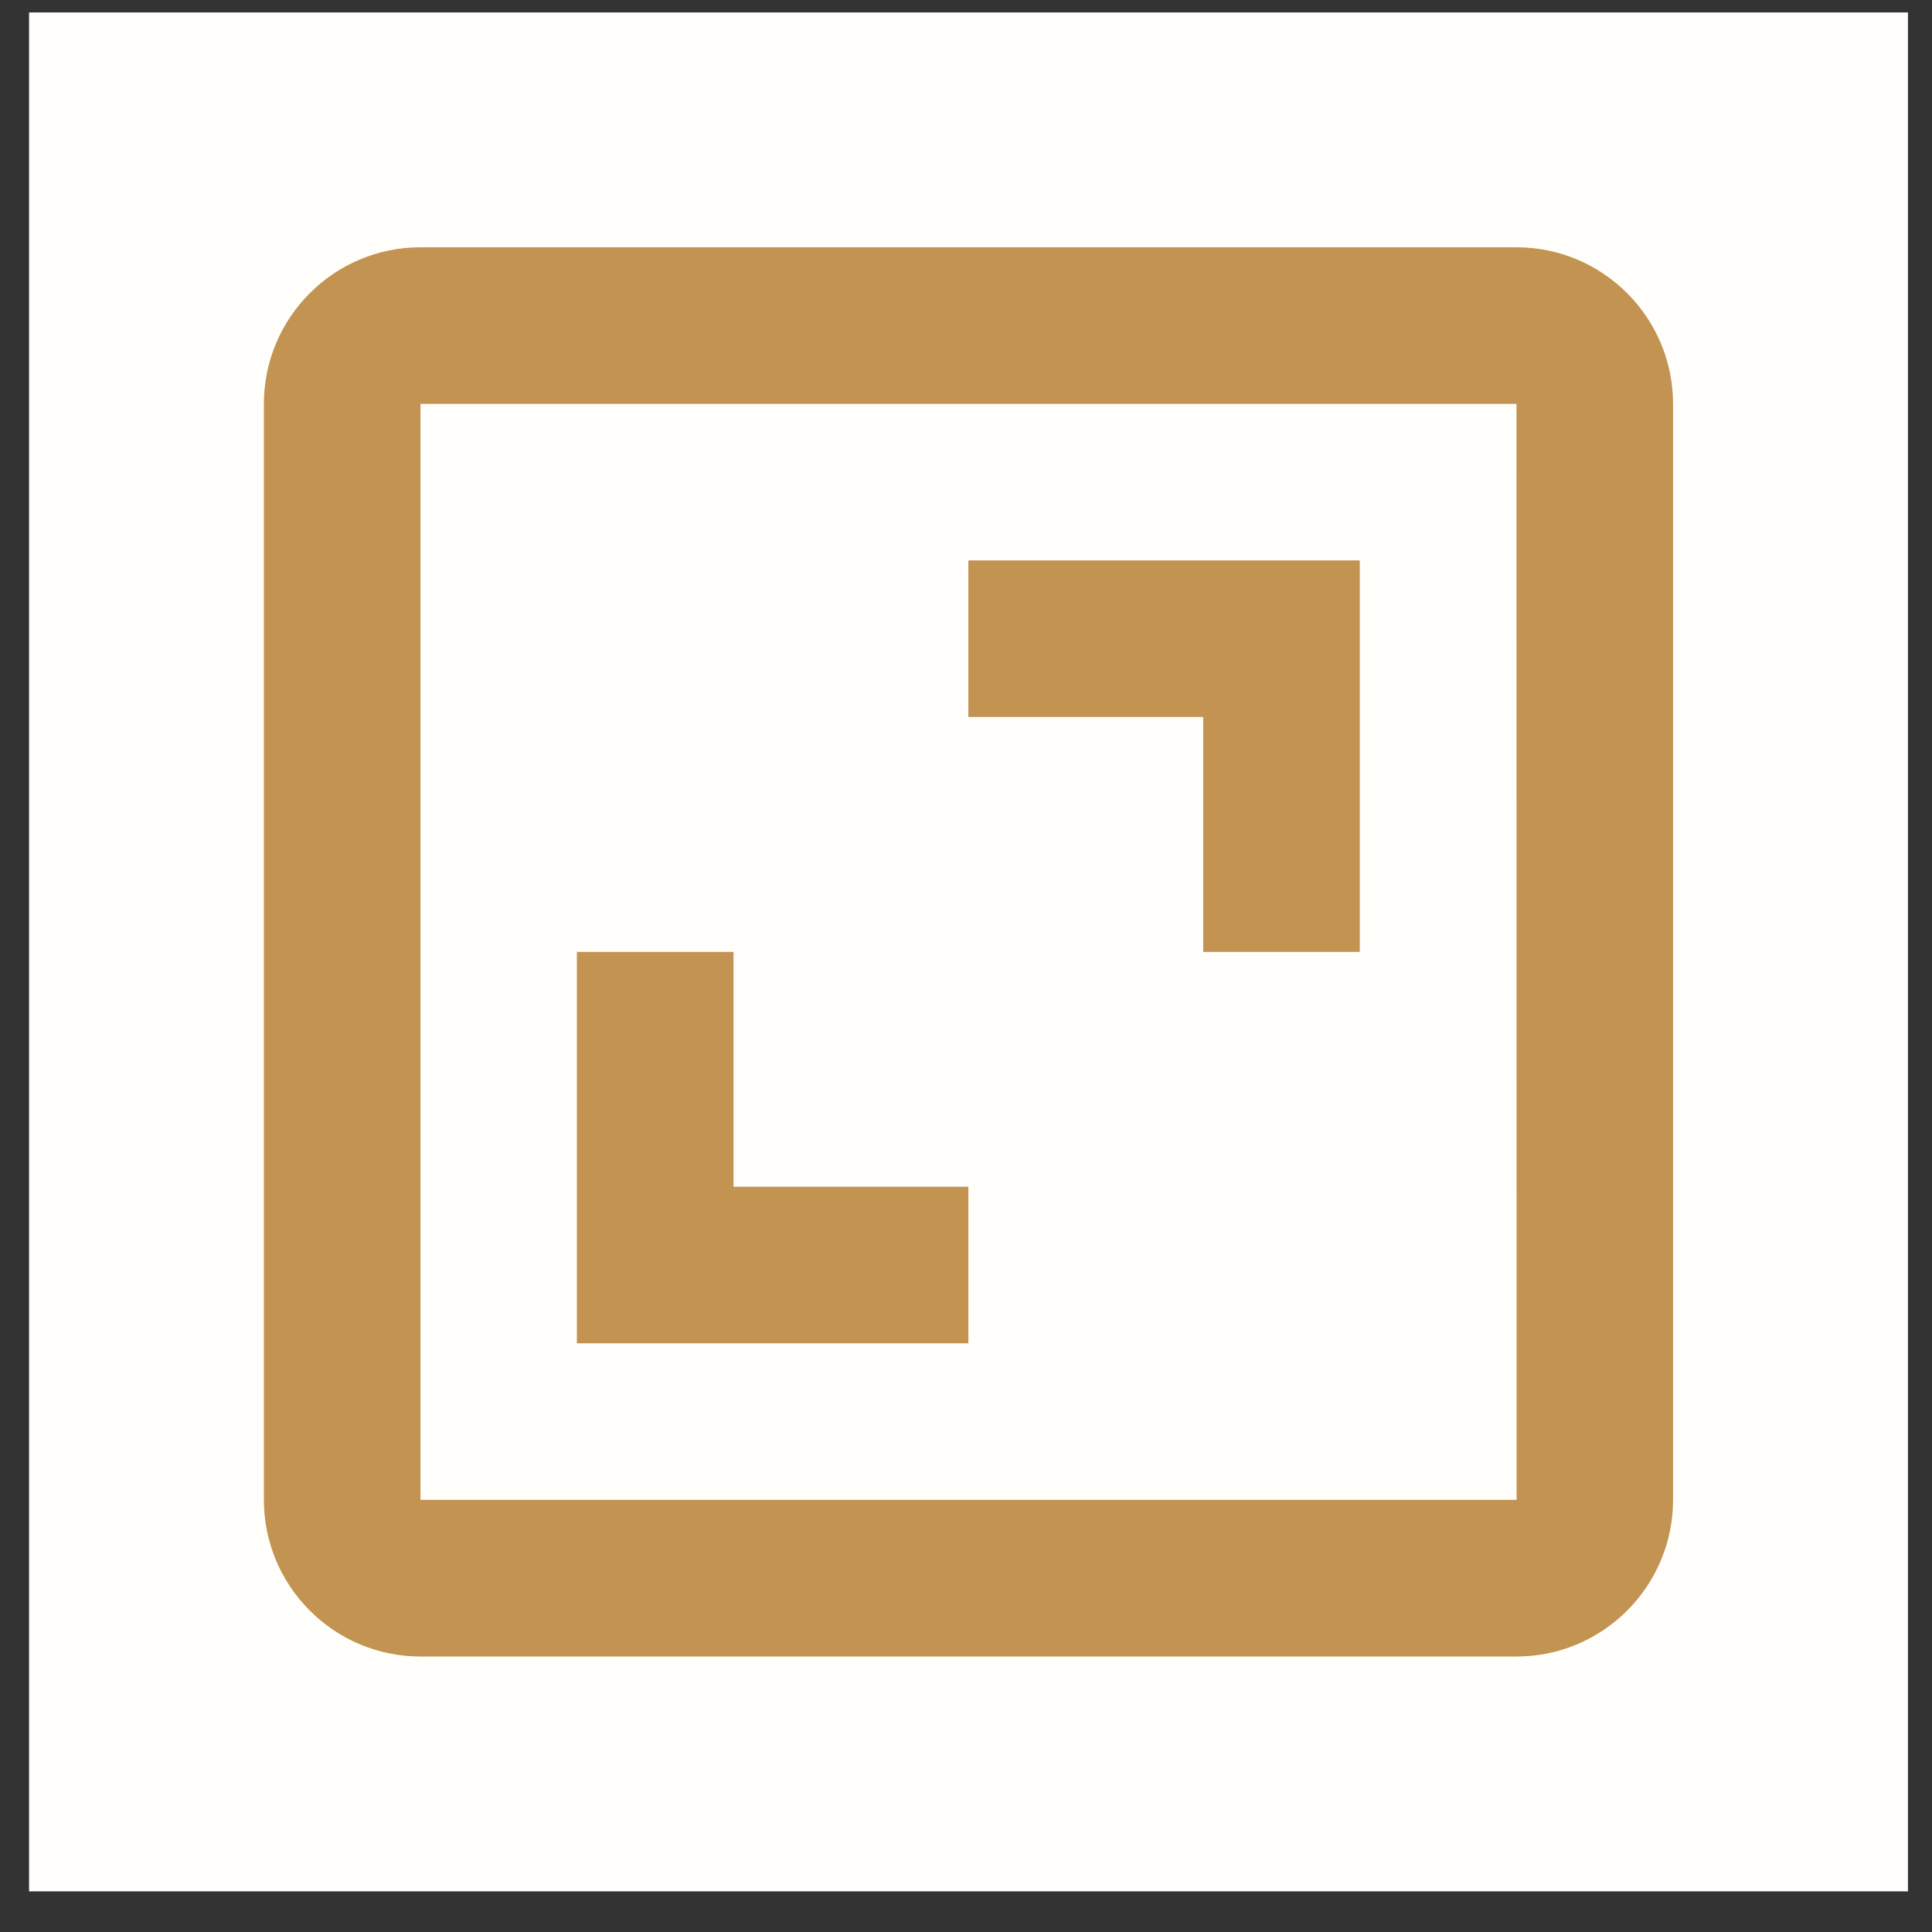
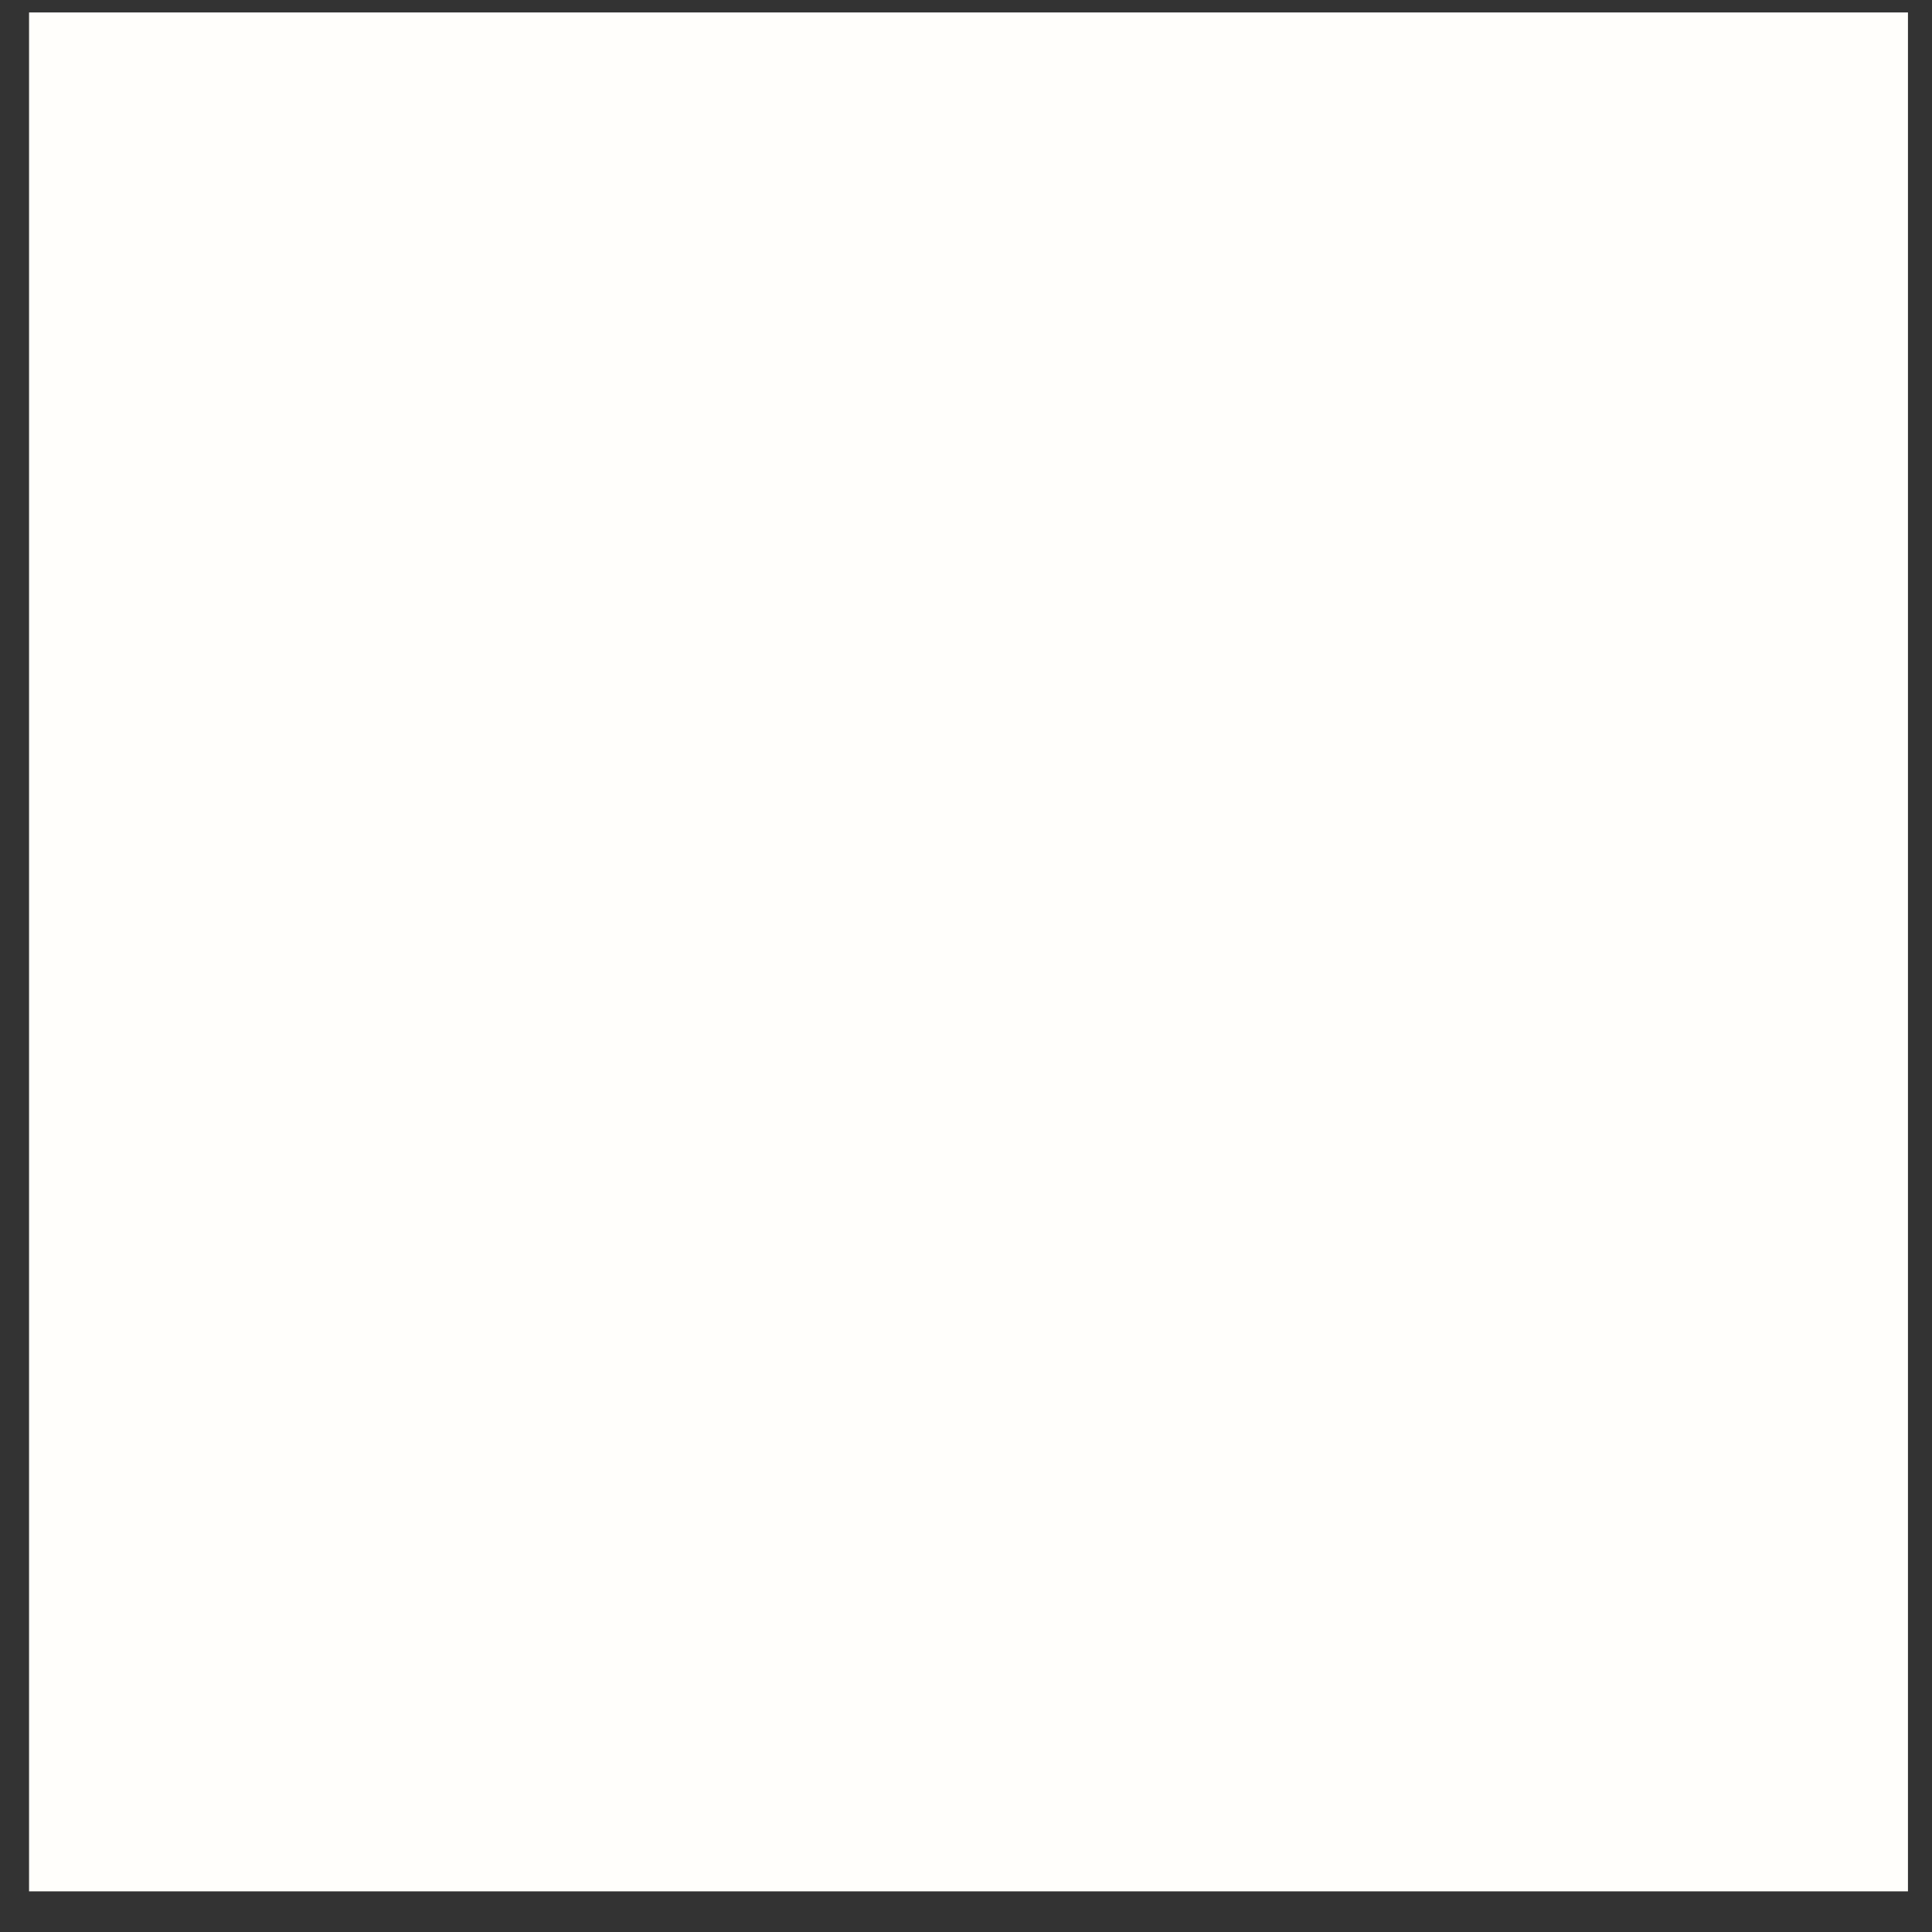
<svg xmlns="http://www.w3.org/2000/svg" width="27" height="27" viewBox="0 0 27 27" fill="none">
  <rect x="0" y="0" width="27" height="27" fill="#333333" stroke="none" />
  <rect width="26.258" height="26.258" transform="translate(0.406 0.174)" fill="#FFFEFB" />
-   <path d="M3.688 5.644V20.961C3.688 22.168 4.669 23.15 5.876 23.15H21.193C22.4 23.15 23.381 22.168 23.381 20.961V5.644C23.381 4.437 22.4 3.456 21.193 3.456H5.876C4.669 3.456 3.688 4.437 3.688 5.644ZM21.195 20.961H5.876V5.644H21.193L21.195 20.961Z" fill="#C29351" />
-   <path d="M16.815 13.303H19.003V7.832H13.533V10.02H16.815V13.303ZM13.533 16.585H10.251V13.303H8.062V18.773H13.533V16.585Z" fill="#C29351" />
</svg>